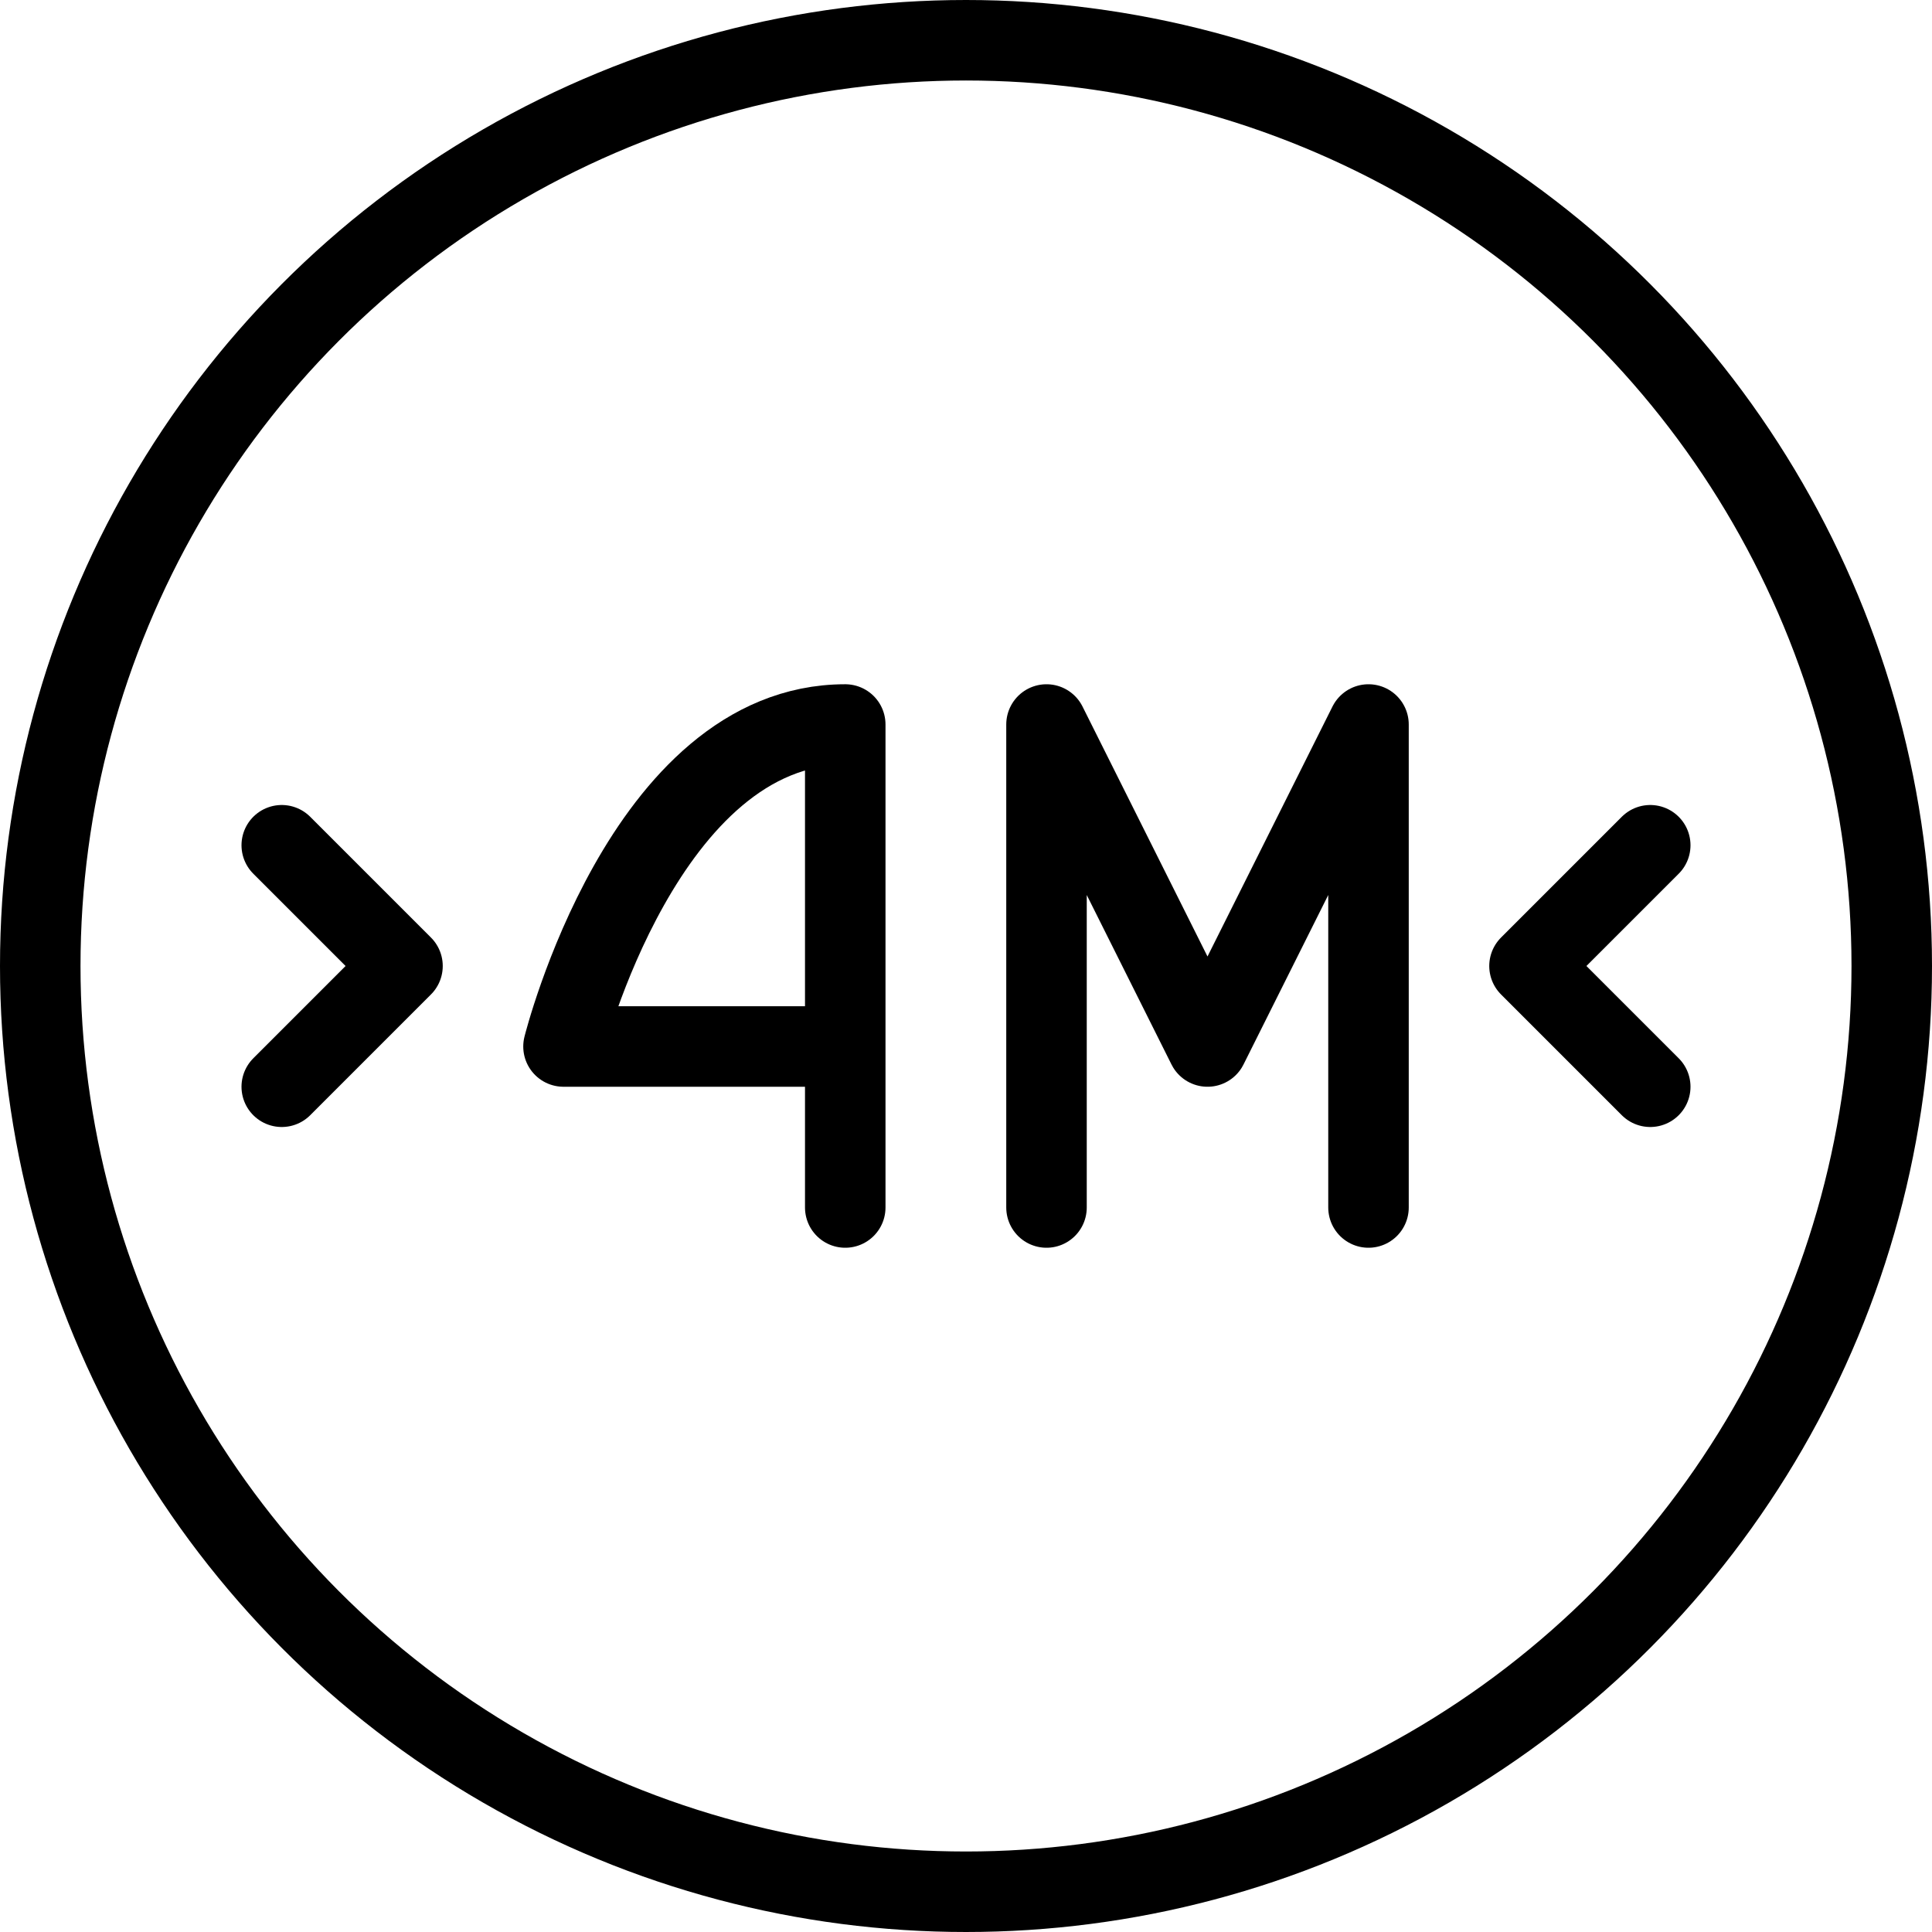
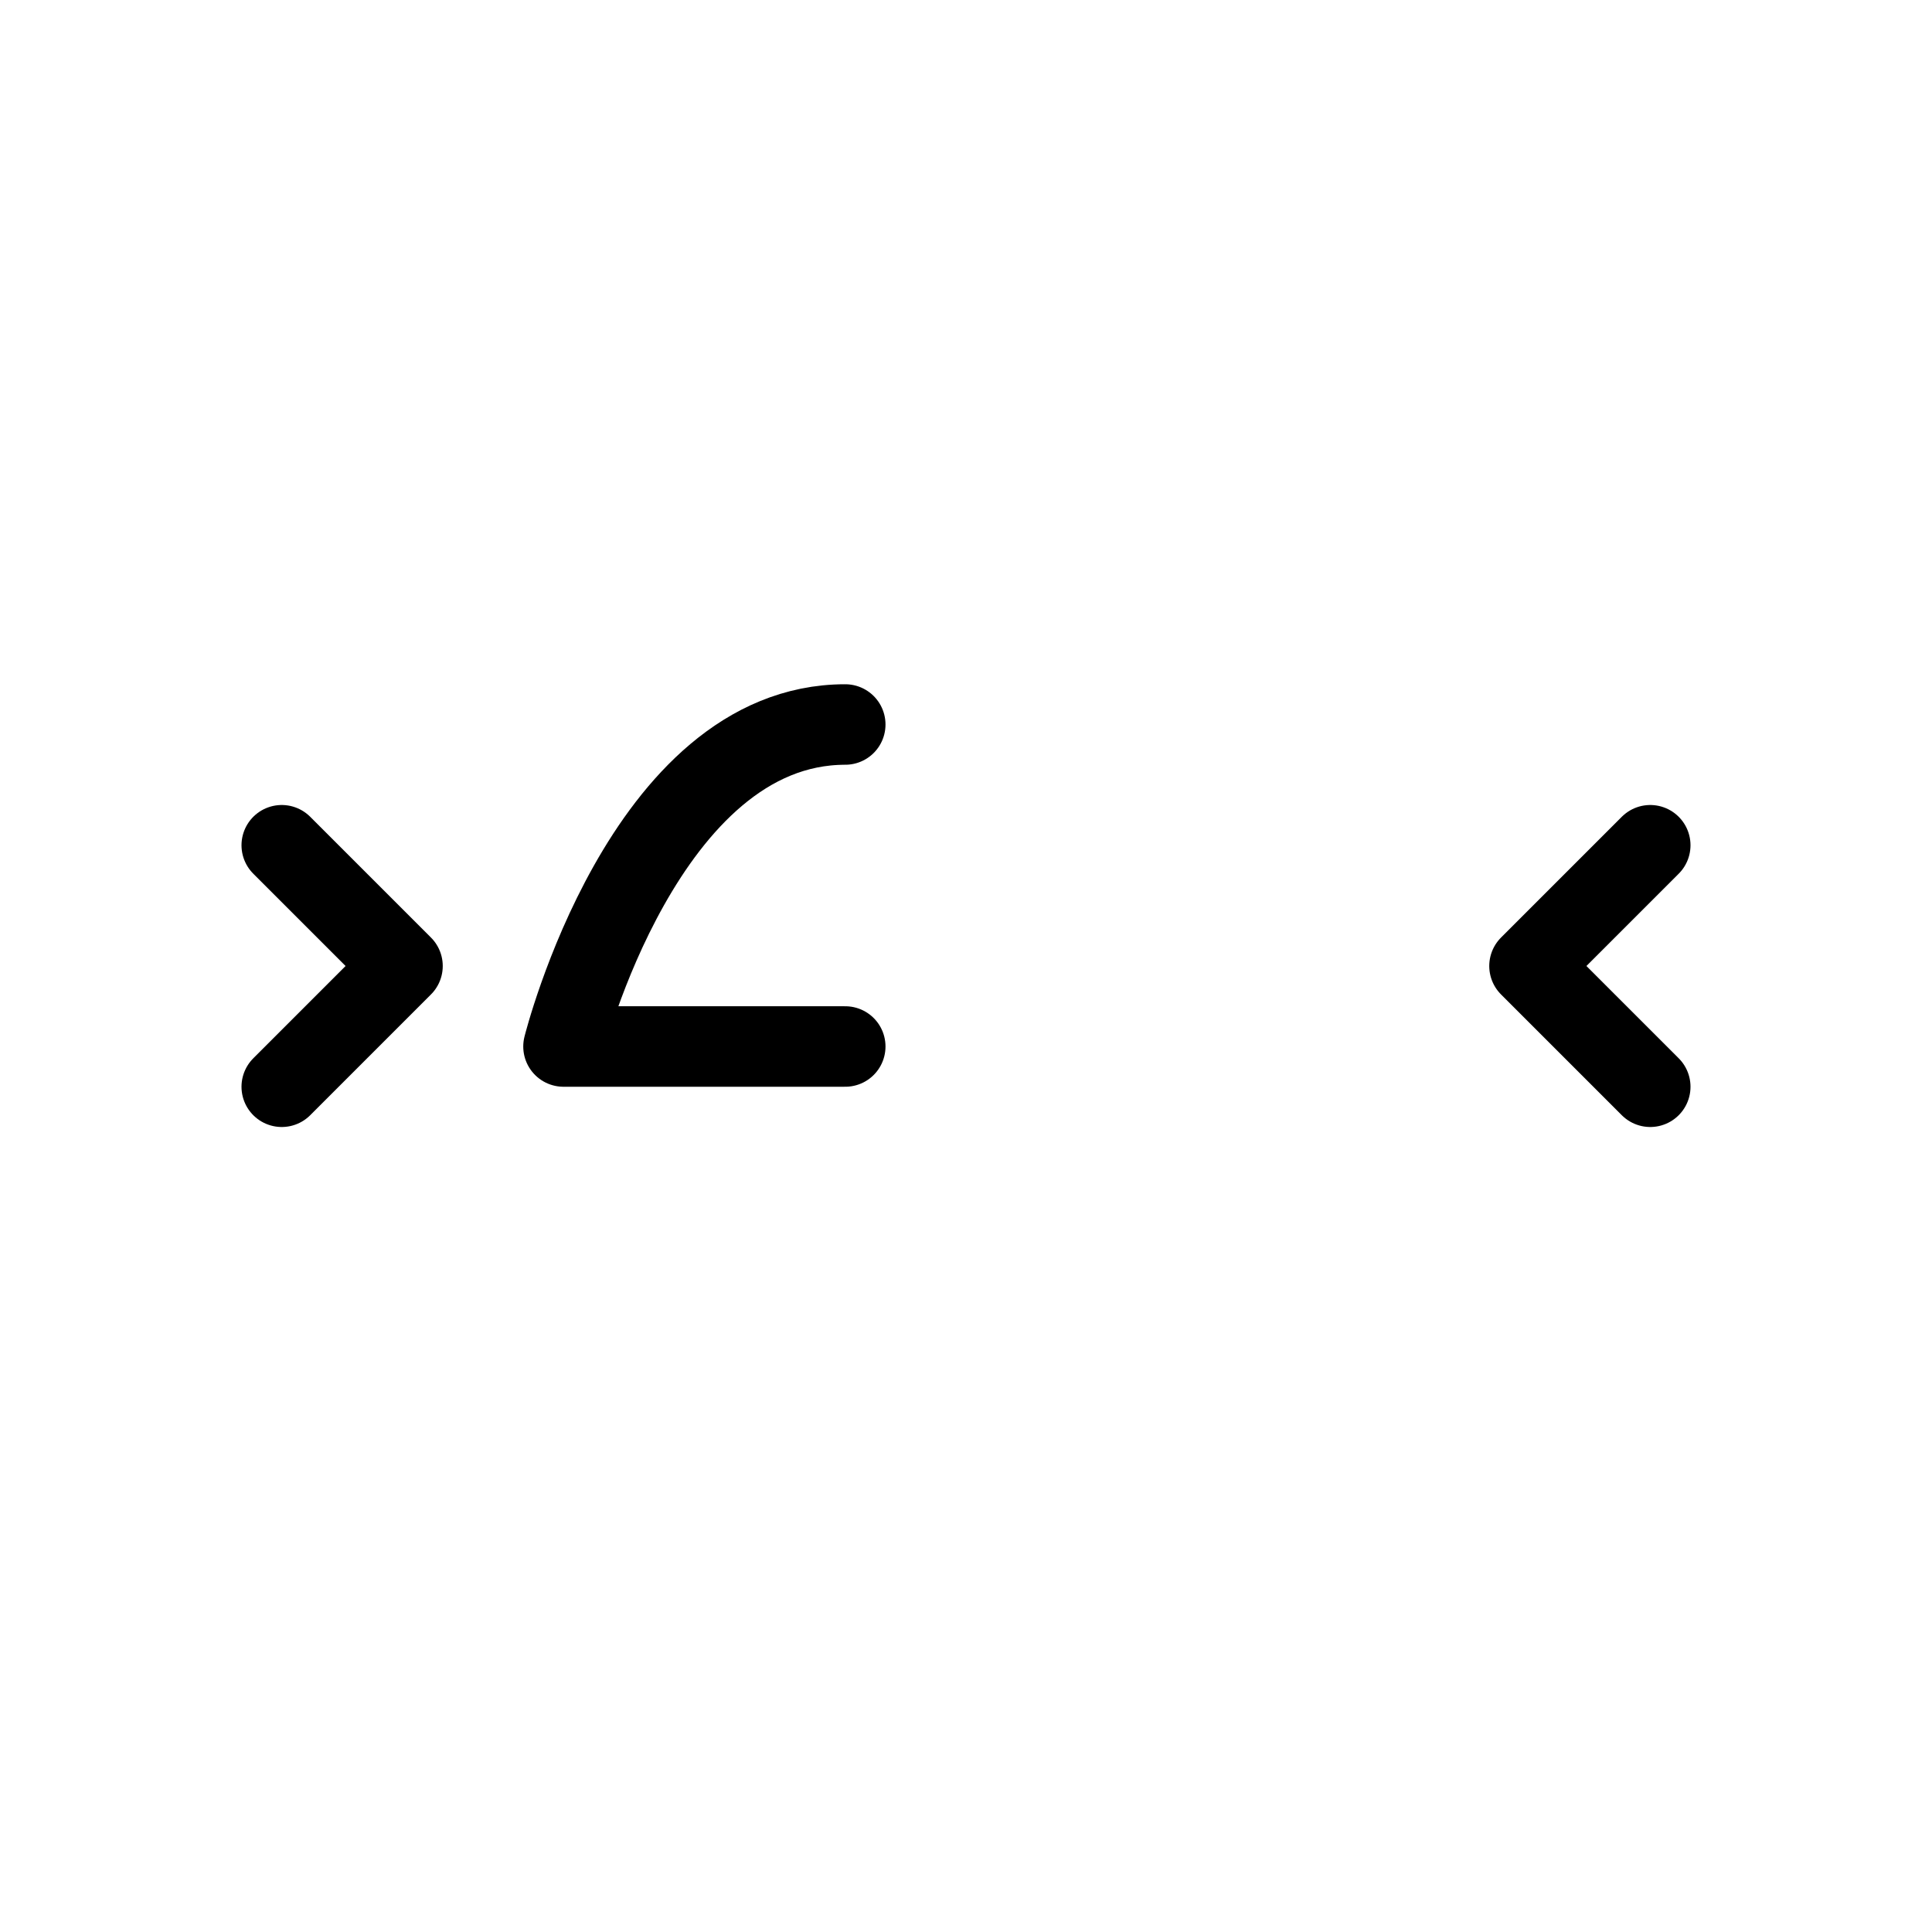
<svg xmlns="http://www.w3.org/2000/svg" viewBox="0 0 24 24">
  <g transform="matrix(1,0,0,1,0,0)">
    <g>
      <polyline points="3.5 13.5 5 12 3.5 10.5" style="fill: none;stroke: #000000;stroke-linecap: round;stroke-linejoin: round" />
      <polyline points="20.5 10.5 19 12 20.5 13.5" style="fill: none;stroke: #000000;stroke-linecap: round;stroke-linejoin: round" />
-       <path d="M10.5,13H7s1-4,3.5-4v6" style="fill: none;stroke: #000000;stroke-linecap: round;stroke-linejoin: round" />
-       <polyline points="17 15 17 9 15 13 13 9 13 15" style="fill: none;stroke: #000000;stroke-linecap: round;stroke-linejoin: round" />
-       <circle cx="12" cy="12" r="11.5" style="fill: none;stroke: #000000;stroke-linecap: round;stroke-linejoin: round" />
+       <path d="M10.5,13H7s1-4,3.5-4" style="fill: none;stroke: #000000;stroke-linecap: round;stroke-linejoin: round" />
    </g>
  </g>
</svg>